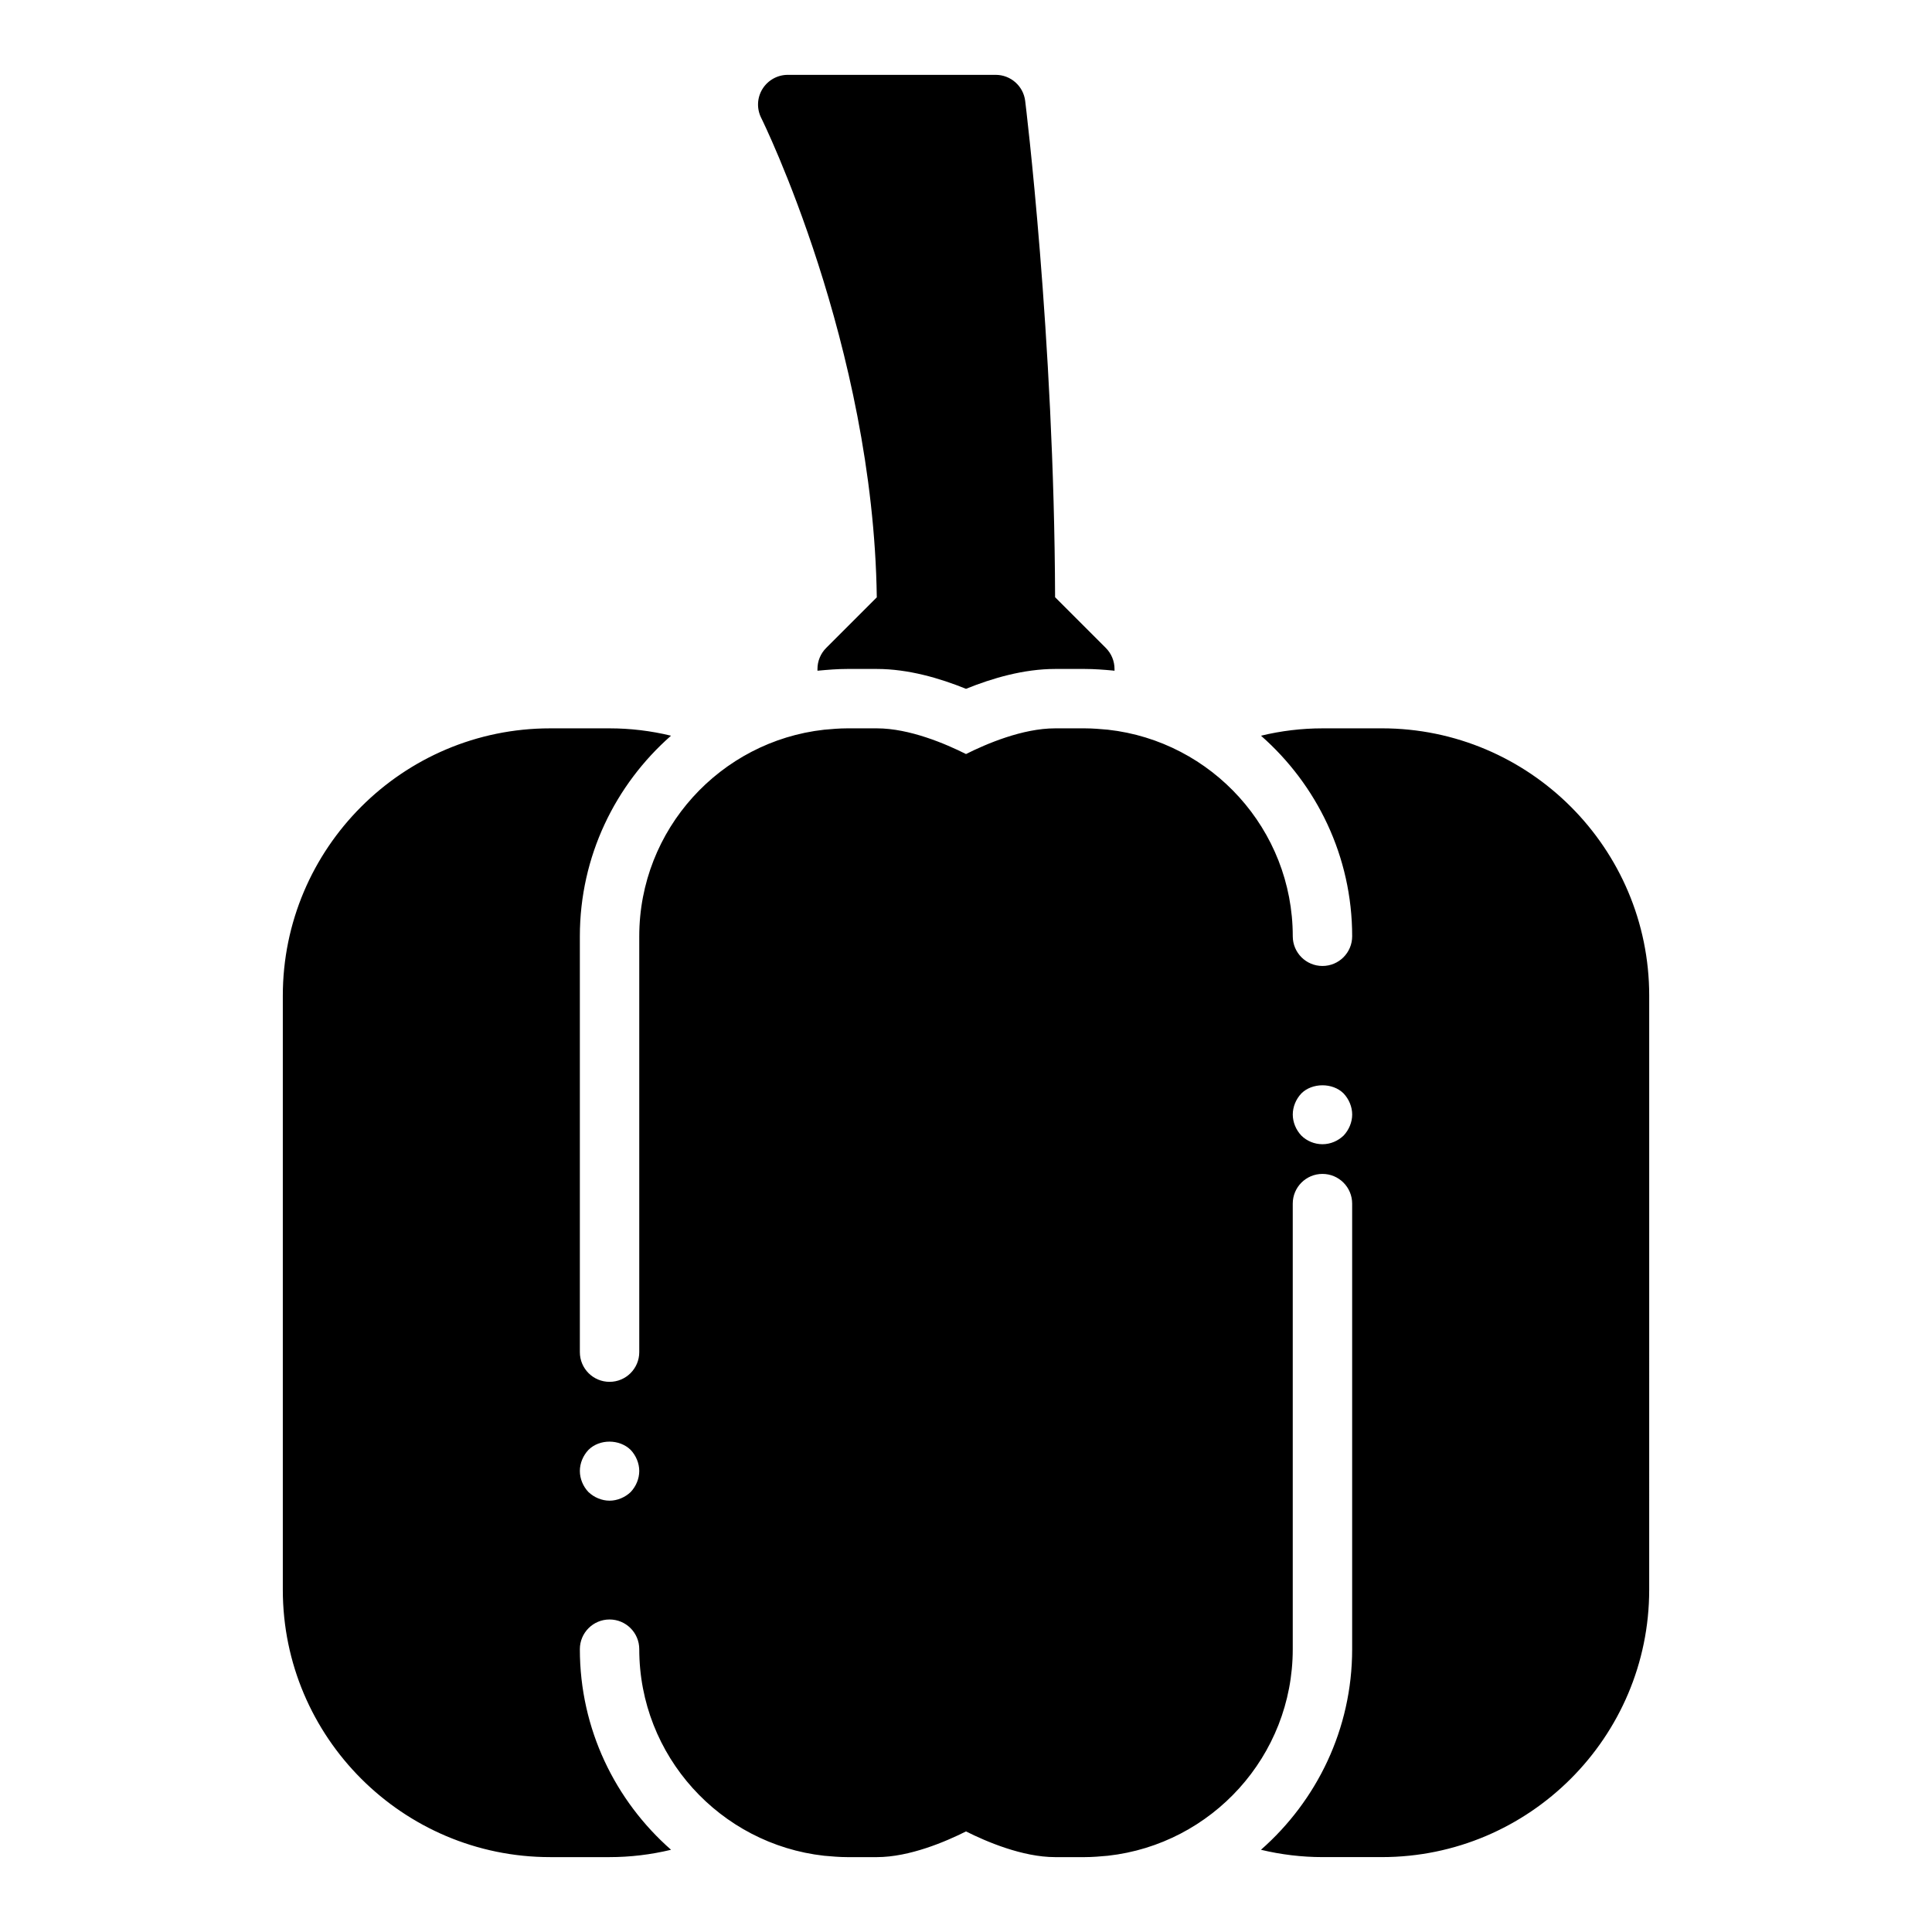
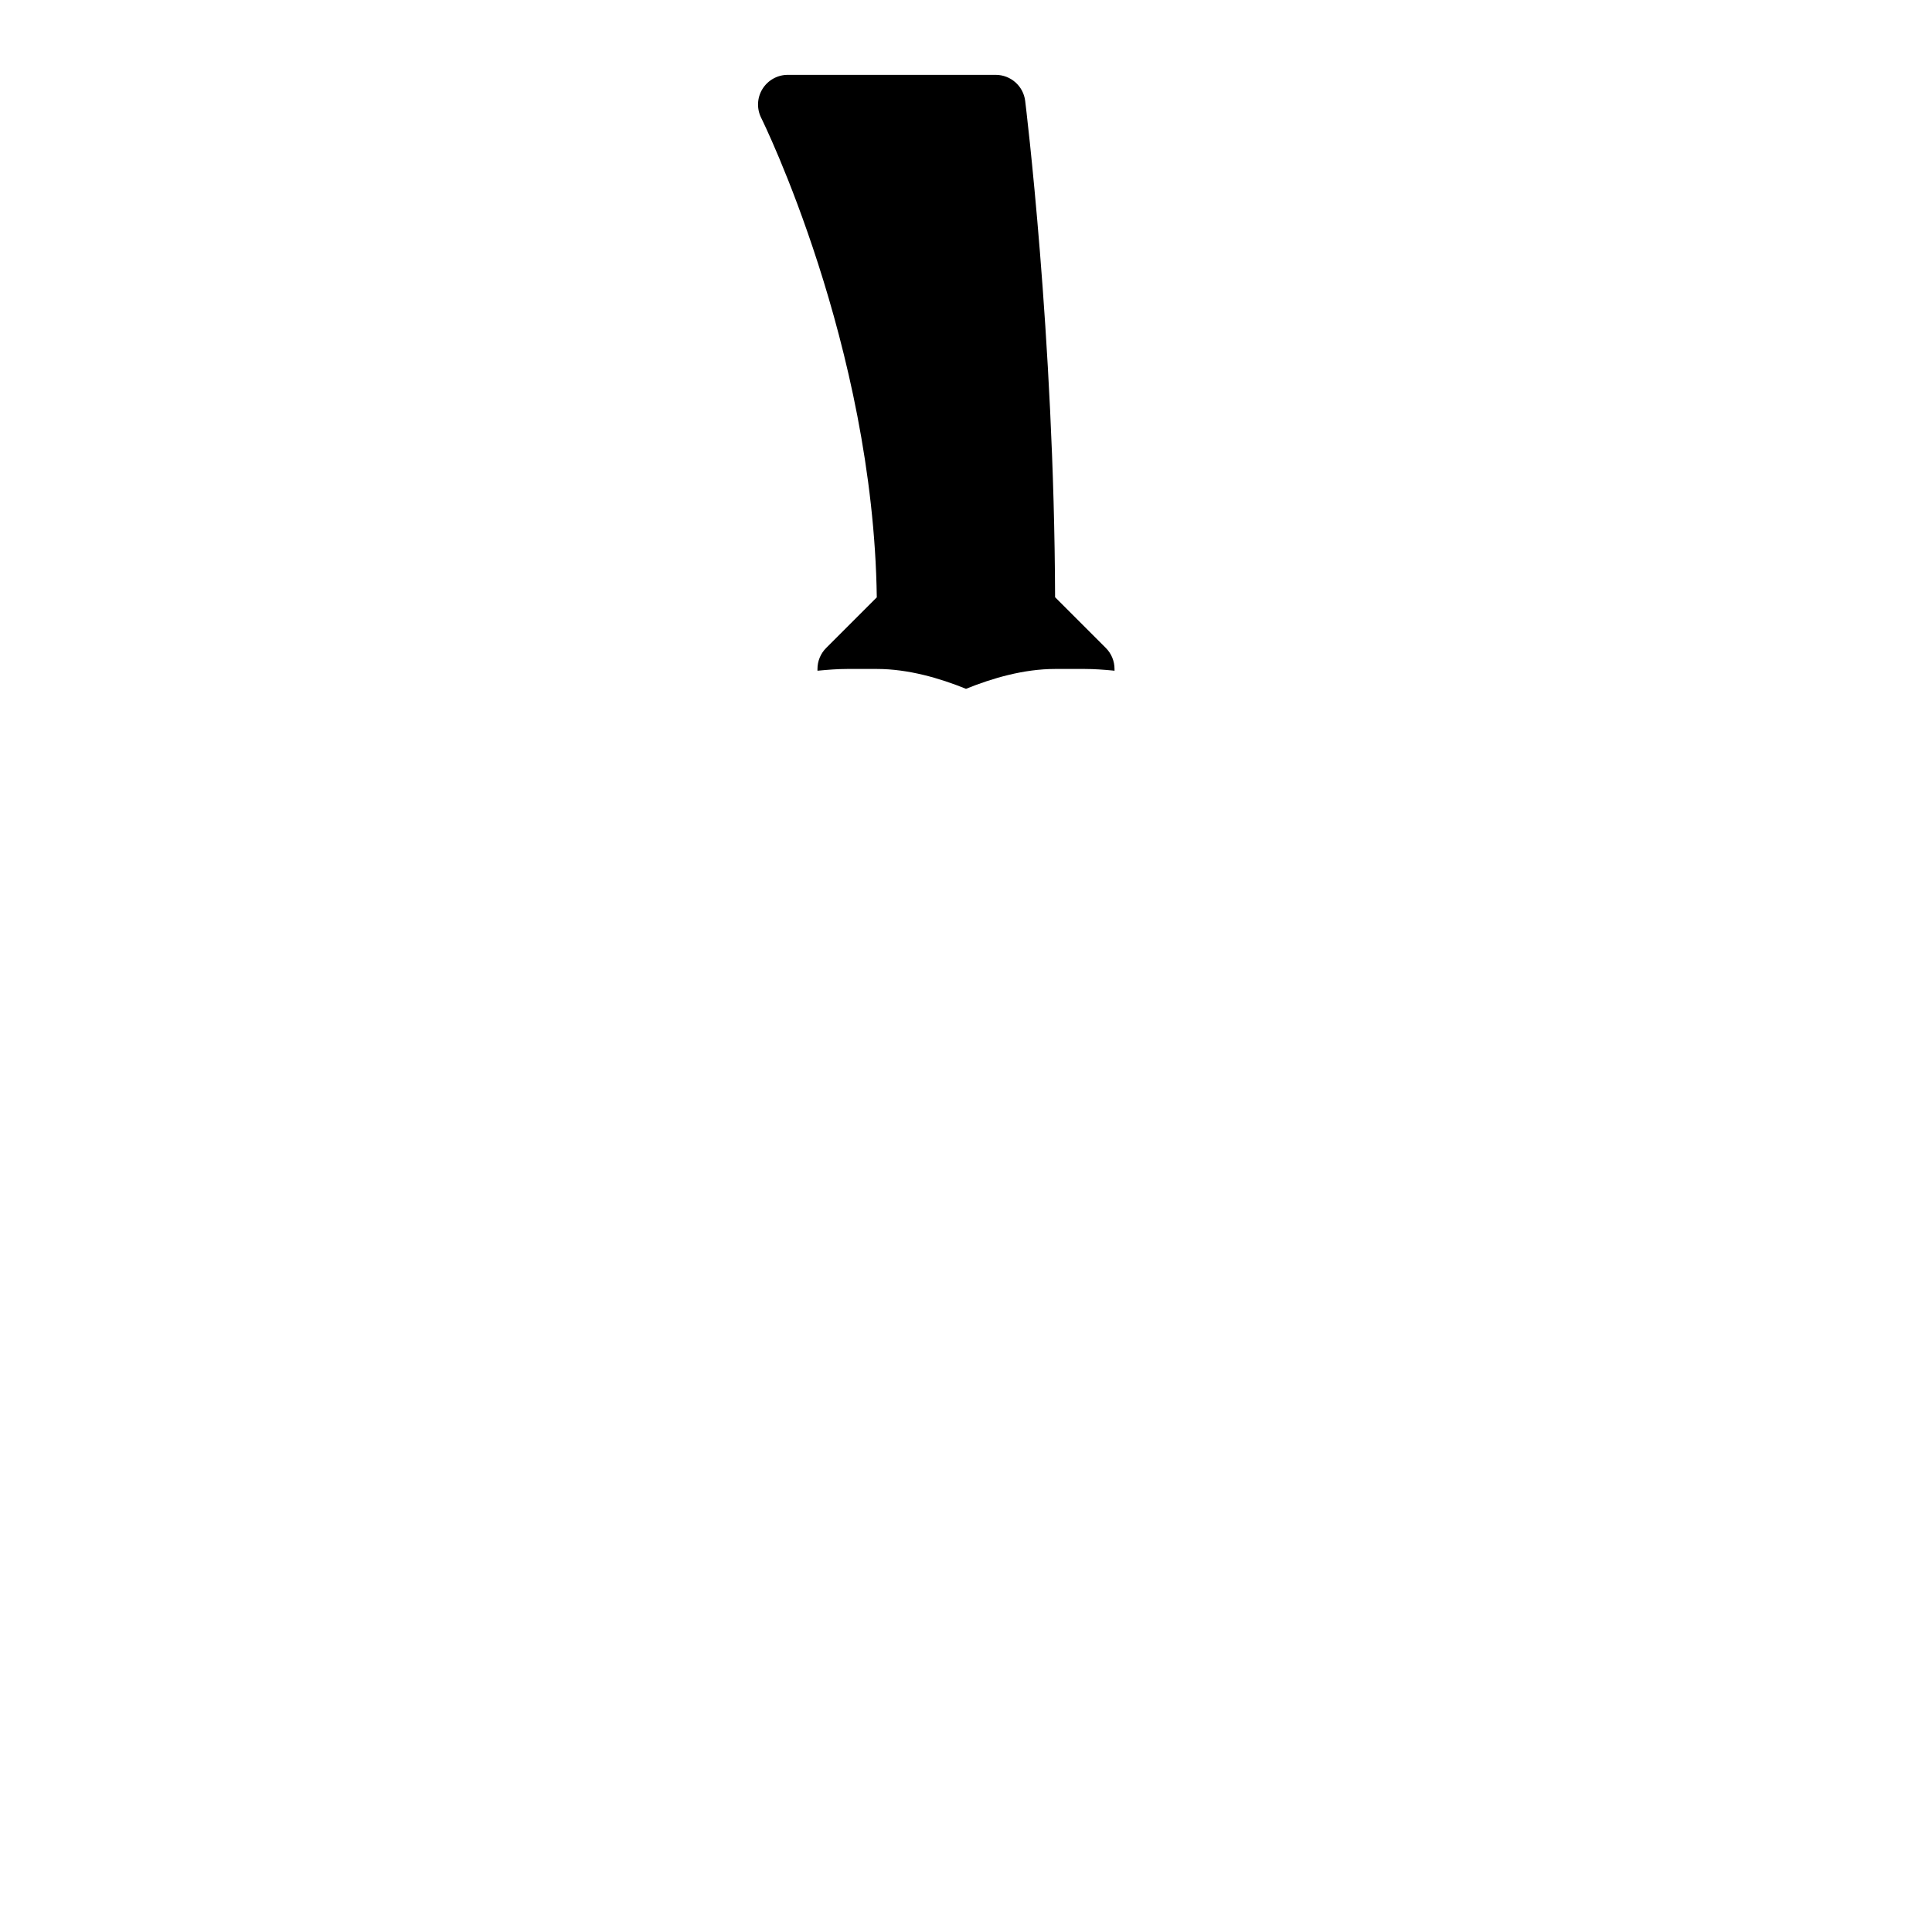
<svg xmlns="http://www.w3.org/2000/svg" fill="#000000" width="800px" height="800px" version="1.1" viewBox="144 144 512 512">
  <g>
    <path d="m376.36 302.3-13.414 13.414c-1.48 1.473-2.309 3.481-2.309 5.566v0.465h0.016c2.836-0.266 5.348-0.465 7.859-0.465h7.871c8.289 0 16.68 2.449 23.617 5.266 6.934-2.816 15.324-5.266 23.613-5.266h7.871c2.512 0 5.023 0.195 7.519 0.426 0.125 0.016 0.227 0.039 0.355 0.055v-0.48c0-2.086-0.828-4.094-2.305-5.566l-13.445-13.445c-0.227-69.211-7.848-130.9-7.926-131.54-0.492-3.941-3.844-6.894-7.812-6.894h-55.105c-2.731 0-5.258 1.418-6.699 3.731-1.441 2.32-1.566 5.219-0.348 7.66 0.309 0.609 29.711 60.176 30.641 127.07z" />
-     <path d="m510.21 337.02h-15.742c-5.496 0-10.965 0.66-16.289 1.953 14.777 12.988 24.16 31.973 24.16 53.148 0 4.344-3.519 7.871-7.871 7.871-4.352 0-7.871-3.527-7.871-7.871 0-28.316-21.477-51.68-48.988-54.742-2.027-0.18-4.07-0.359-6.117-0.359h-7.871c-8.652 0-18.27 4.125-23.617 6.809-5.348-2.684-14.965-6.809-23.617-6.809h-7.871c-2.047 0-4.094 0.18-6.117 0.363-27.512 3.059-48.988 26.426-48.988 54.738v110.21c0 4.344-3.519 7.871-7.871 7.871-4.352 0-7.871-3.527-7.871-7.871v-110.21c0-21.176 9.383-40.164 24.16-53.152-5.324-1.289-10.797-1.949-16.289-1.949h-15.742c-39.07 0-70.848 31.789-70.848 70.848v157.44c0 39.062 31.781 70.848 70.848 70.848h15.742c5.488 0 10.965-0.66 16.297-1.945-14.785-12.996-24.168-31.984-24.168-53.16 0-4.344 3.519-7.871 7.871-7.871 4.352 0 7.871 3.527 7.871 7.871 0 28.316 21.477 51.68 48.988 54.742 2.031 0.18 4.07 0.363 6.117 0.363h7.871c8.652 0 18.27-4.125 23.617-6.809 5.344 2.684 14.965 6.809 23.613 6.809h7.871c2.047 0 4.086-0.18 6.117-0.363 27.516-3.062 48.988-26.426 48.988-54.742v-118.08c0-4.344 3.519-7.871 7.871-7.871 4.352 0 7.871 3.527 7.871 7.871v118.08c0 21.176-9.383 40.164-24.168 53.16 5.332 1.277 10.812 1.941 16.297 1.941h15.742c39.07 0 70.848-31.789 70.848-70.848l0.004-157.44c0-39.062-31.777-70.848-70.848-70.848zm-199.08 202.39c-1.496 1.418-3.543 2.285-5.59 2.285s-4.102-0.867-5.59-2.281c-1.426-1.496-2.281-3.543-2.281-5.59s0.859-4.094 2.281-5.59c2.914-2.914 8.188-2.914 11.18 0 1.414 1.496 2.281 3.543 2.281 5.59s-0.867 4.094-2.281 5.586zm188.93-94.461c-1.496 1.414-3.461 2.281-5.59 2.281-2.133 0-4.172-0.867-5.59-2.281-1.422-1.496-2.281-3.543-2.281-5.59s0.859-4.094 2.281-5.59c2.824-2.832 8.266-2.914 11.18 0 1.418 1.496 2.285 3.543 2.285 5.59s-0.867 4.094-2.285 5.59z" />
  </g>
</svg>